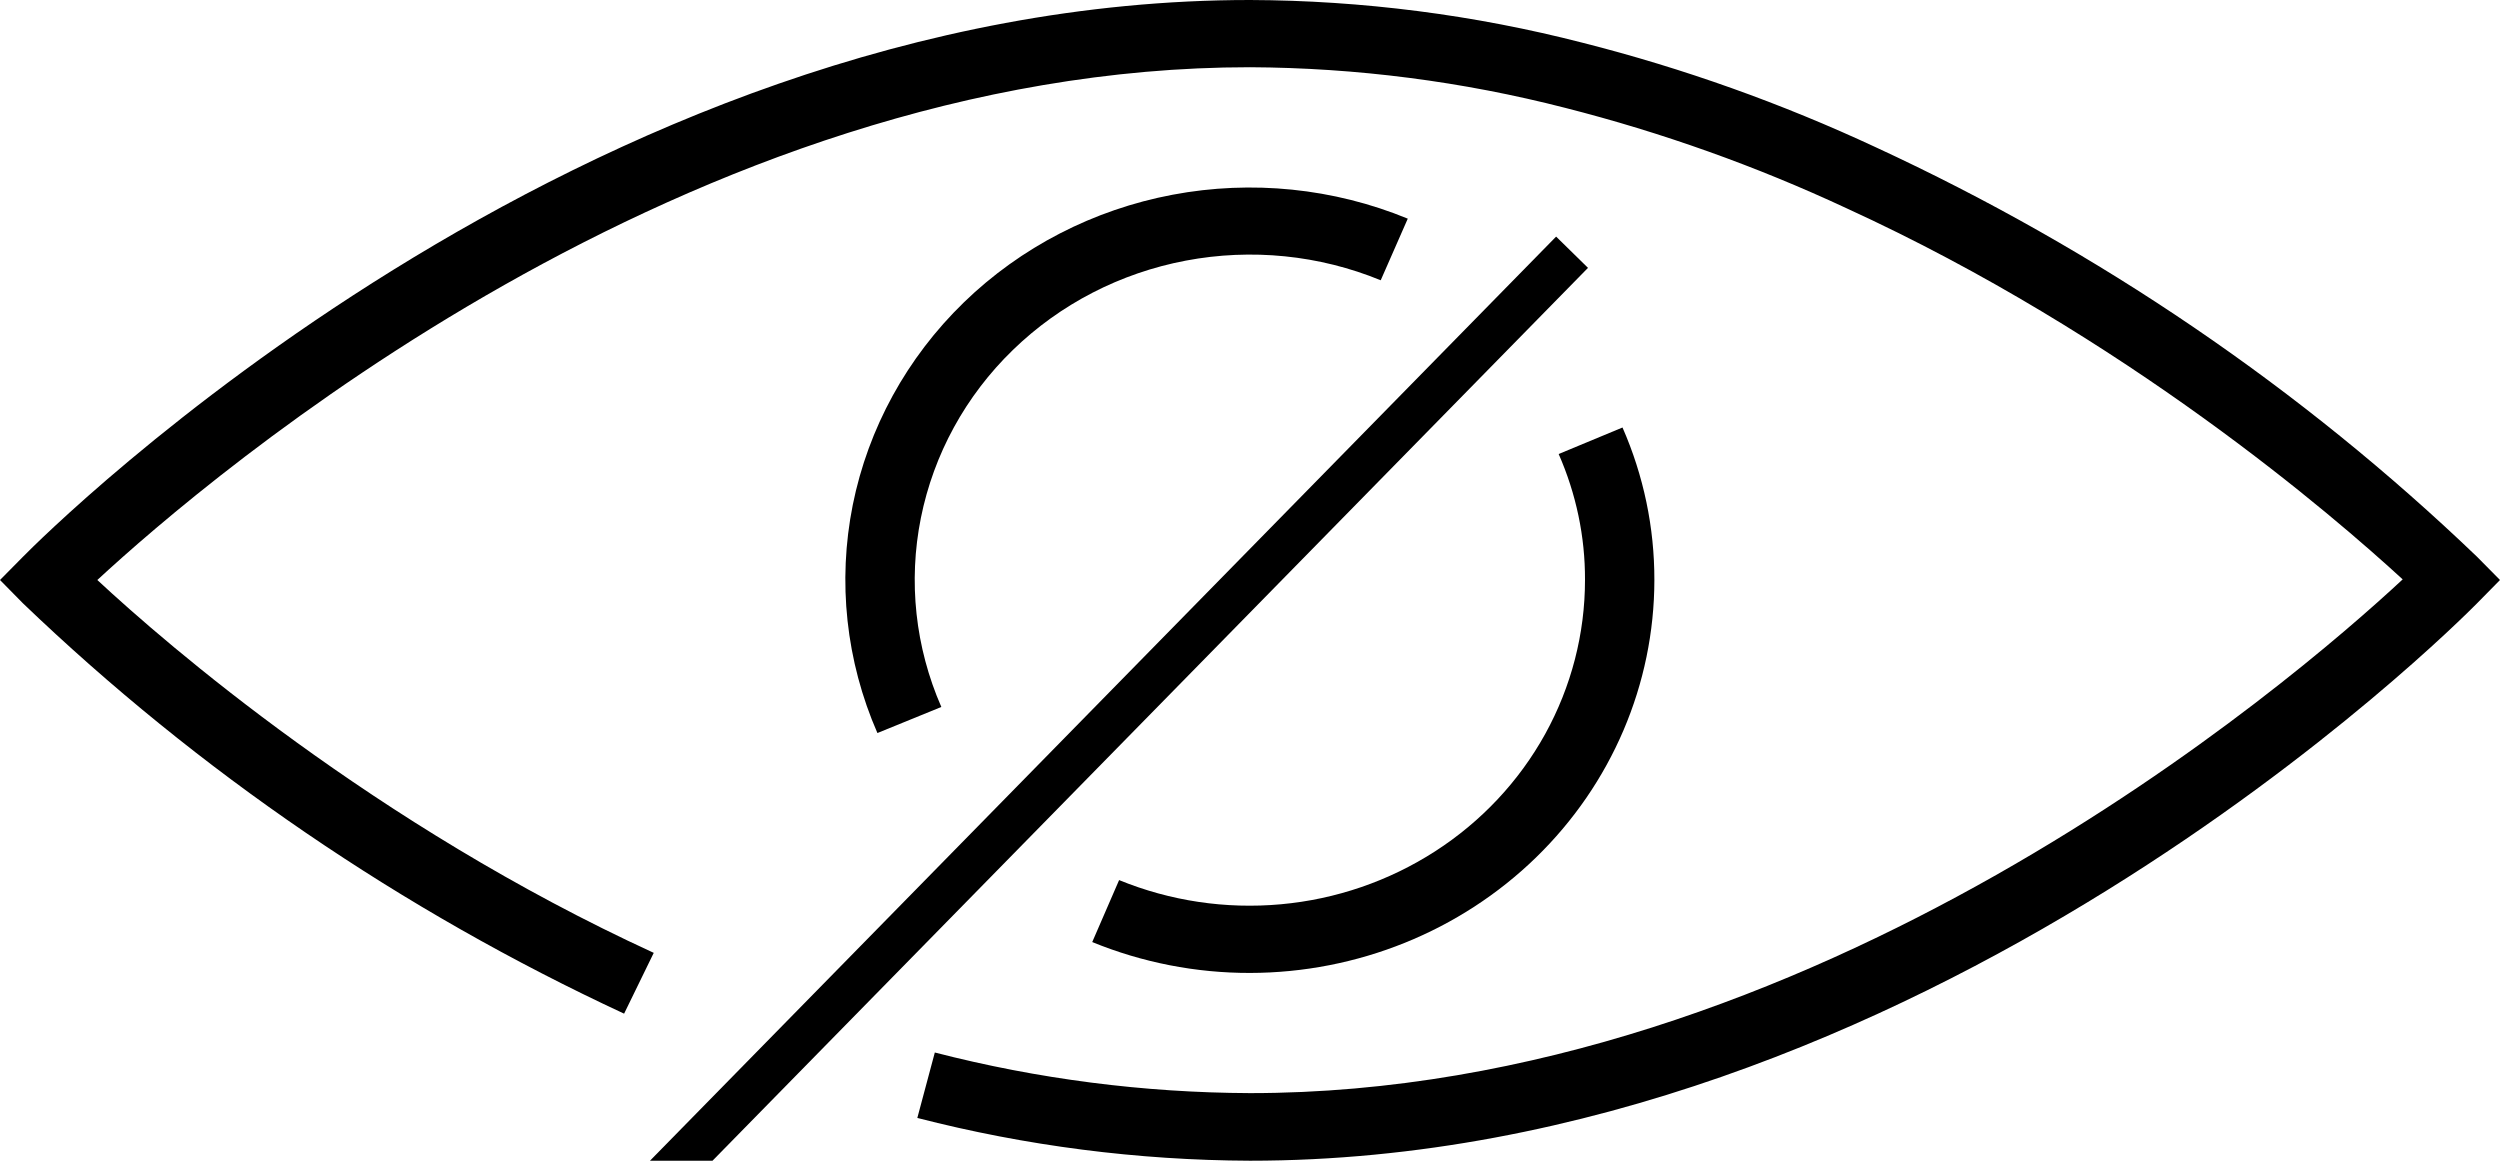
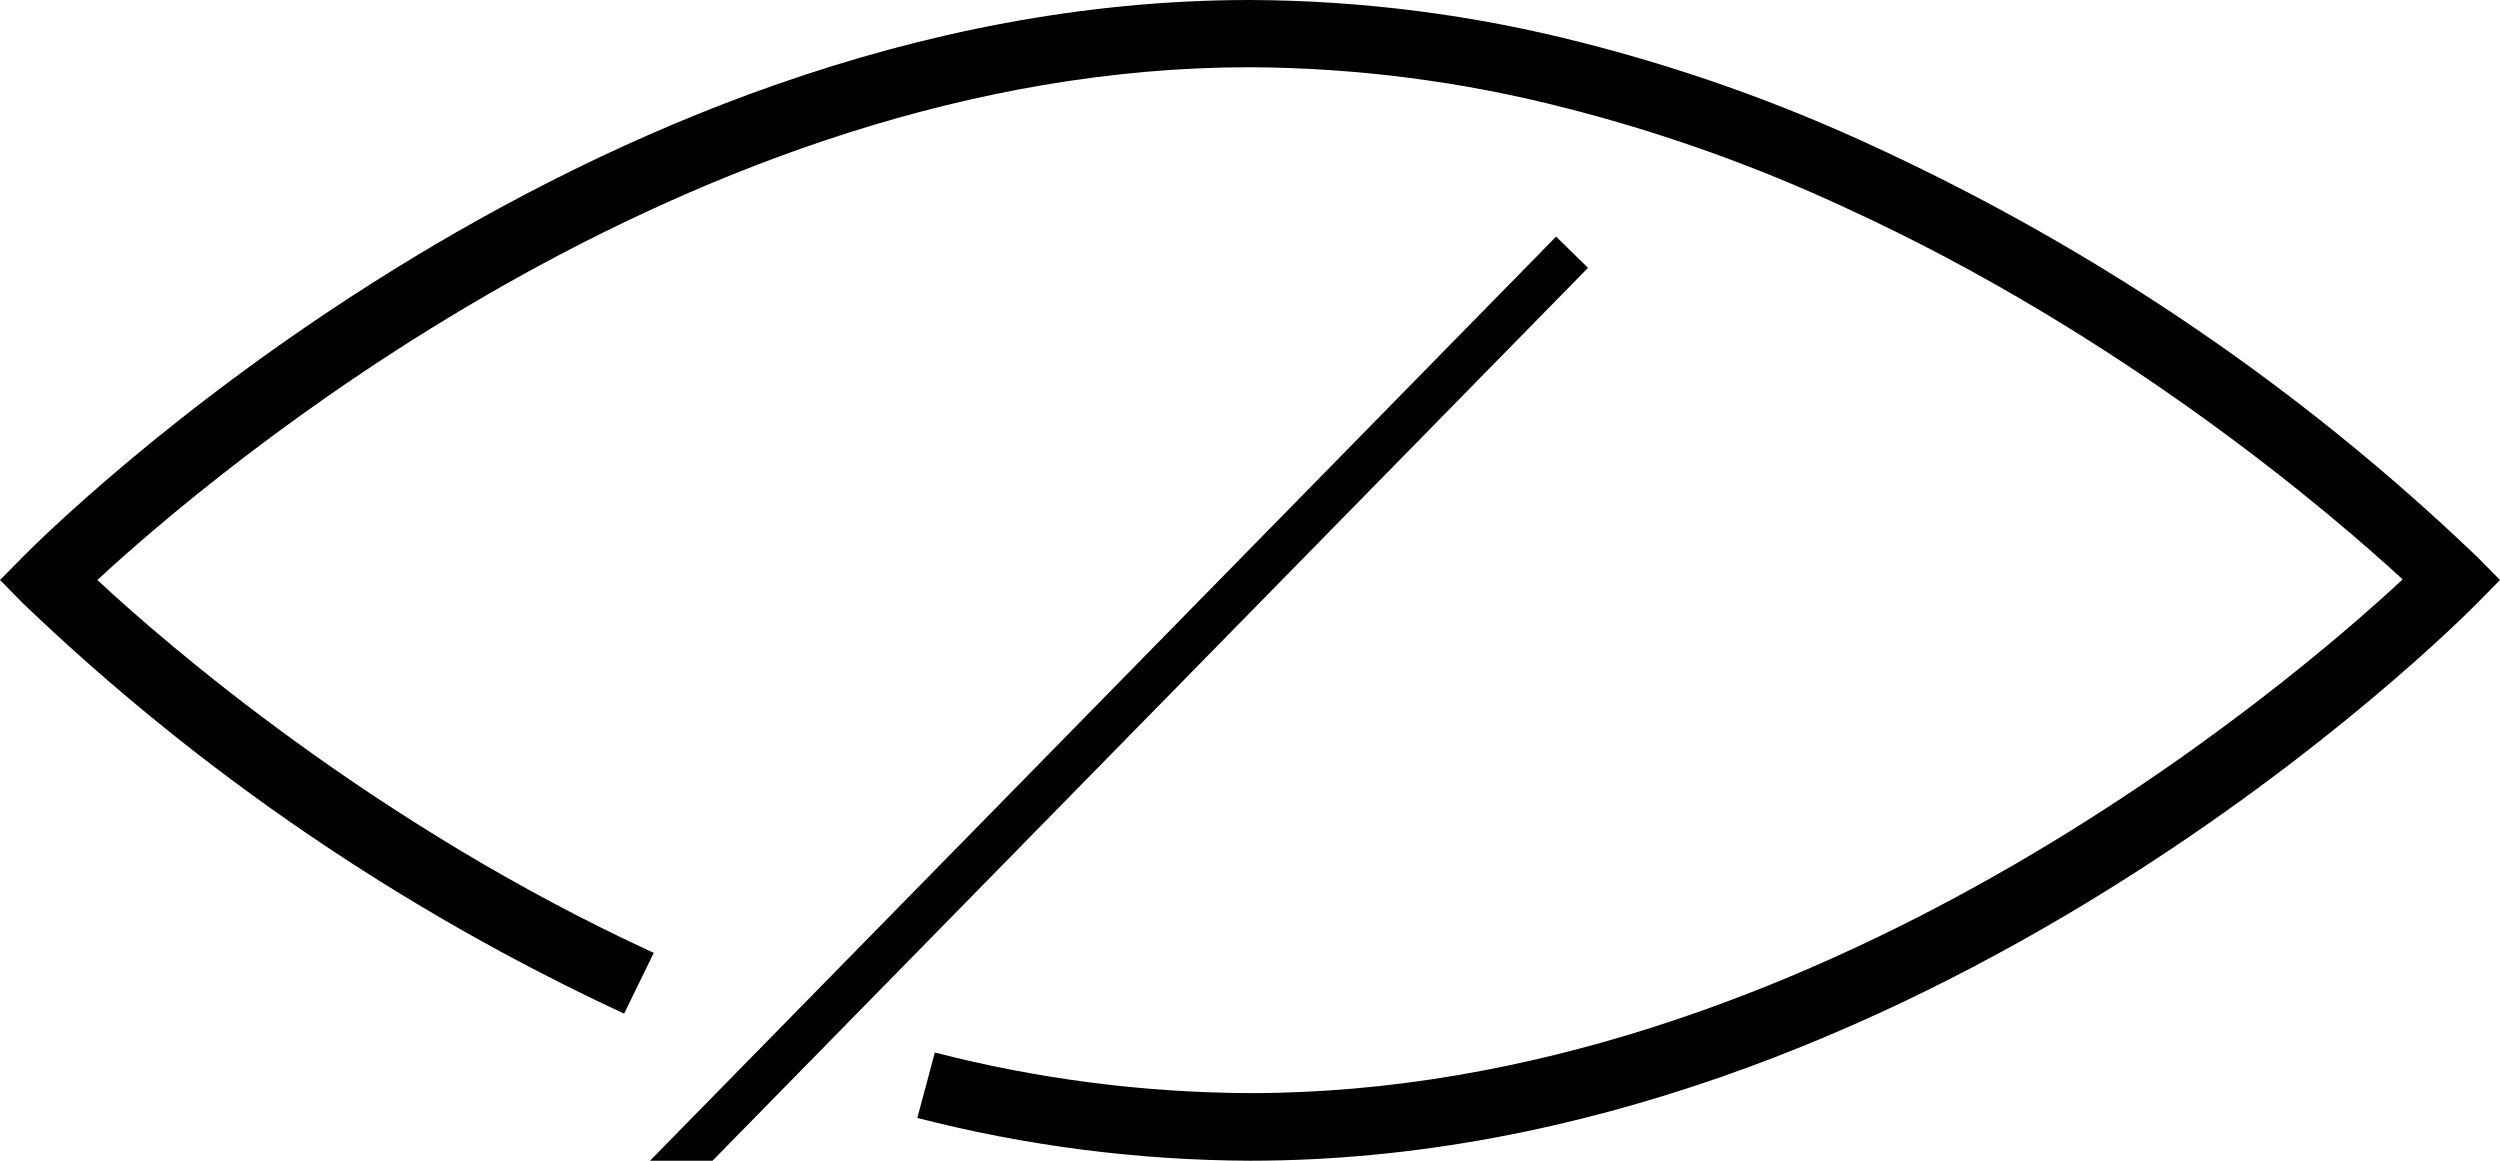
<svg xmlns="http://www.w3.org/2000/svg" width="28" height="13" viewBox="0 0 28 13" fill="none">
  <g clip-path="url(#clip0_1_9252)">
    <path d="M14 13C12.742 12.995 11.49 12.834 10.274 12.521L10.47 11.788C11.622 12.085 12.808 12.238 14 12.243C20.315 12.243 25.665 7.647 26.91 6.489C26.142 5.784 23.813 3.767 20.678 2.331C19.668 1.86 18.614 1.484 17.53 1.208C16.378 0.912 15.192 0.759 14 0.753C7.693 0.753 2.337 5.343 1.09 6.496C1.858 7.21 4.187 9.232 7.322 10.672L6.99 11.353C4.498 10.195 2.222 8.641 0.257 6.757L0 6.496L0.257 6.236C0.507 5.982 6.485 0 14 0C15.258 0.005 16.51 0.166 17.726 0.479C18.857 0.766 19.957 1.159 21.01 1.65C23.503 2.803 25.779 4.353 27.743 6.236L28 6.496L27.743 6.757C27.493 7.01 21.514 13 14 13Z" fill="black" />
-     <path d="M9.827 8.21C9.475 7.404 9.379 6.515 9.551 5.655C9.724 4.796 10.157 4.006 10.795 3.387C11.433 2.768 12.247 2.348 13.133 2.181C14.019 2.014 14.936 2.107 15.767 2.449L15.464 3.139C14.775 2.856 14.015 2.78 13.281 2.919C12.547 3.058 11.873 3.406 11.344 3.92C10.815 4.433 10.457 5.088 10.314 5.8C10.171 6.513 10.251 7.25 10.543 7.918L9.827 8.21Z" fill="black" />
-     <path d="M14 10.897C13.393 10.898 12.792 10.78 12.233 10.551L12.534 9.857C13.106 10.091 13.728 10.184 14.345 10.128C14.963 10.072 15.556 9.868 16.073 9.535C16.59 9.202 17.013 8.751 17.306 8.221C17.599 7.69 17.752 7.098 17.752 6.496C17.754 6.011 17.653 5.531 17.457 5.085L18.172 4.788C18.409 5.328 18.53 5.909 18.529 6.496C18.528 7.662 18.051 8.78 17.202 9.605C16.353 10.43 15.202 10.895 14 10.897Z" fill="black" />
    <line x1="6.821" y1="13.825" x2="17.607" y2="2.825" stroke="black" stroke-width="0.5" />
  </g>
  <defs>
    <clipPath id="clip0_1_9252">
      <rect width="28" height="13" fill="white" />
    </clipPath>
  </defs>
</svg>